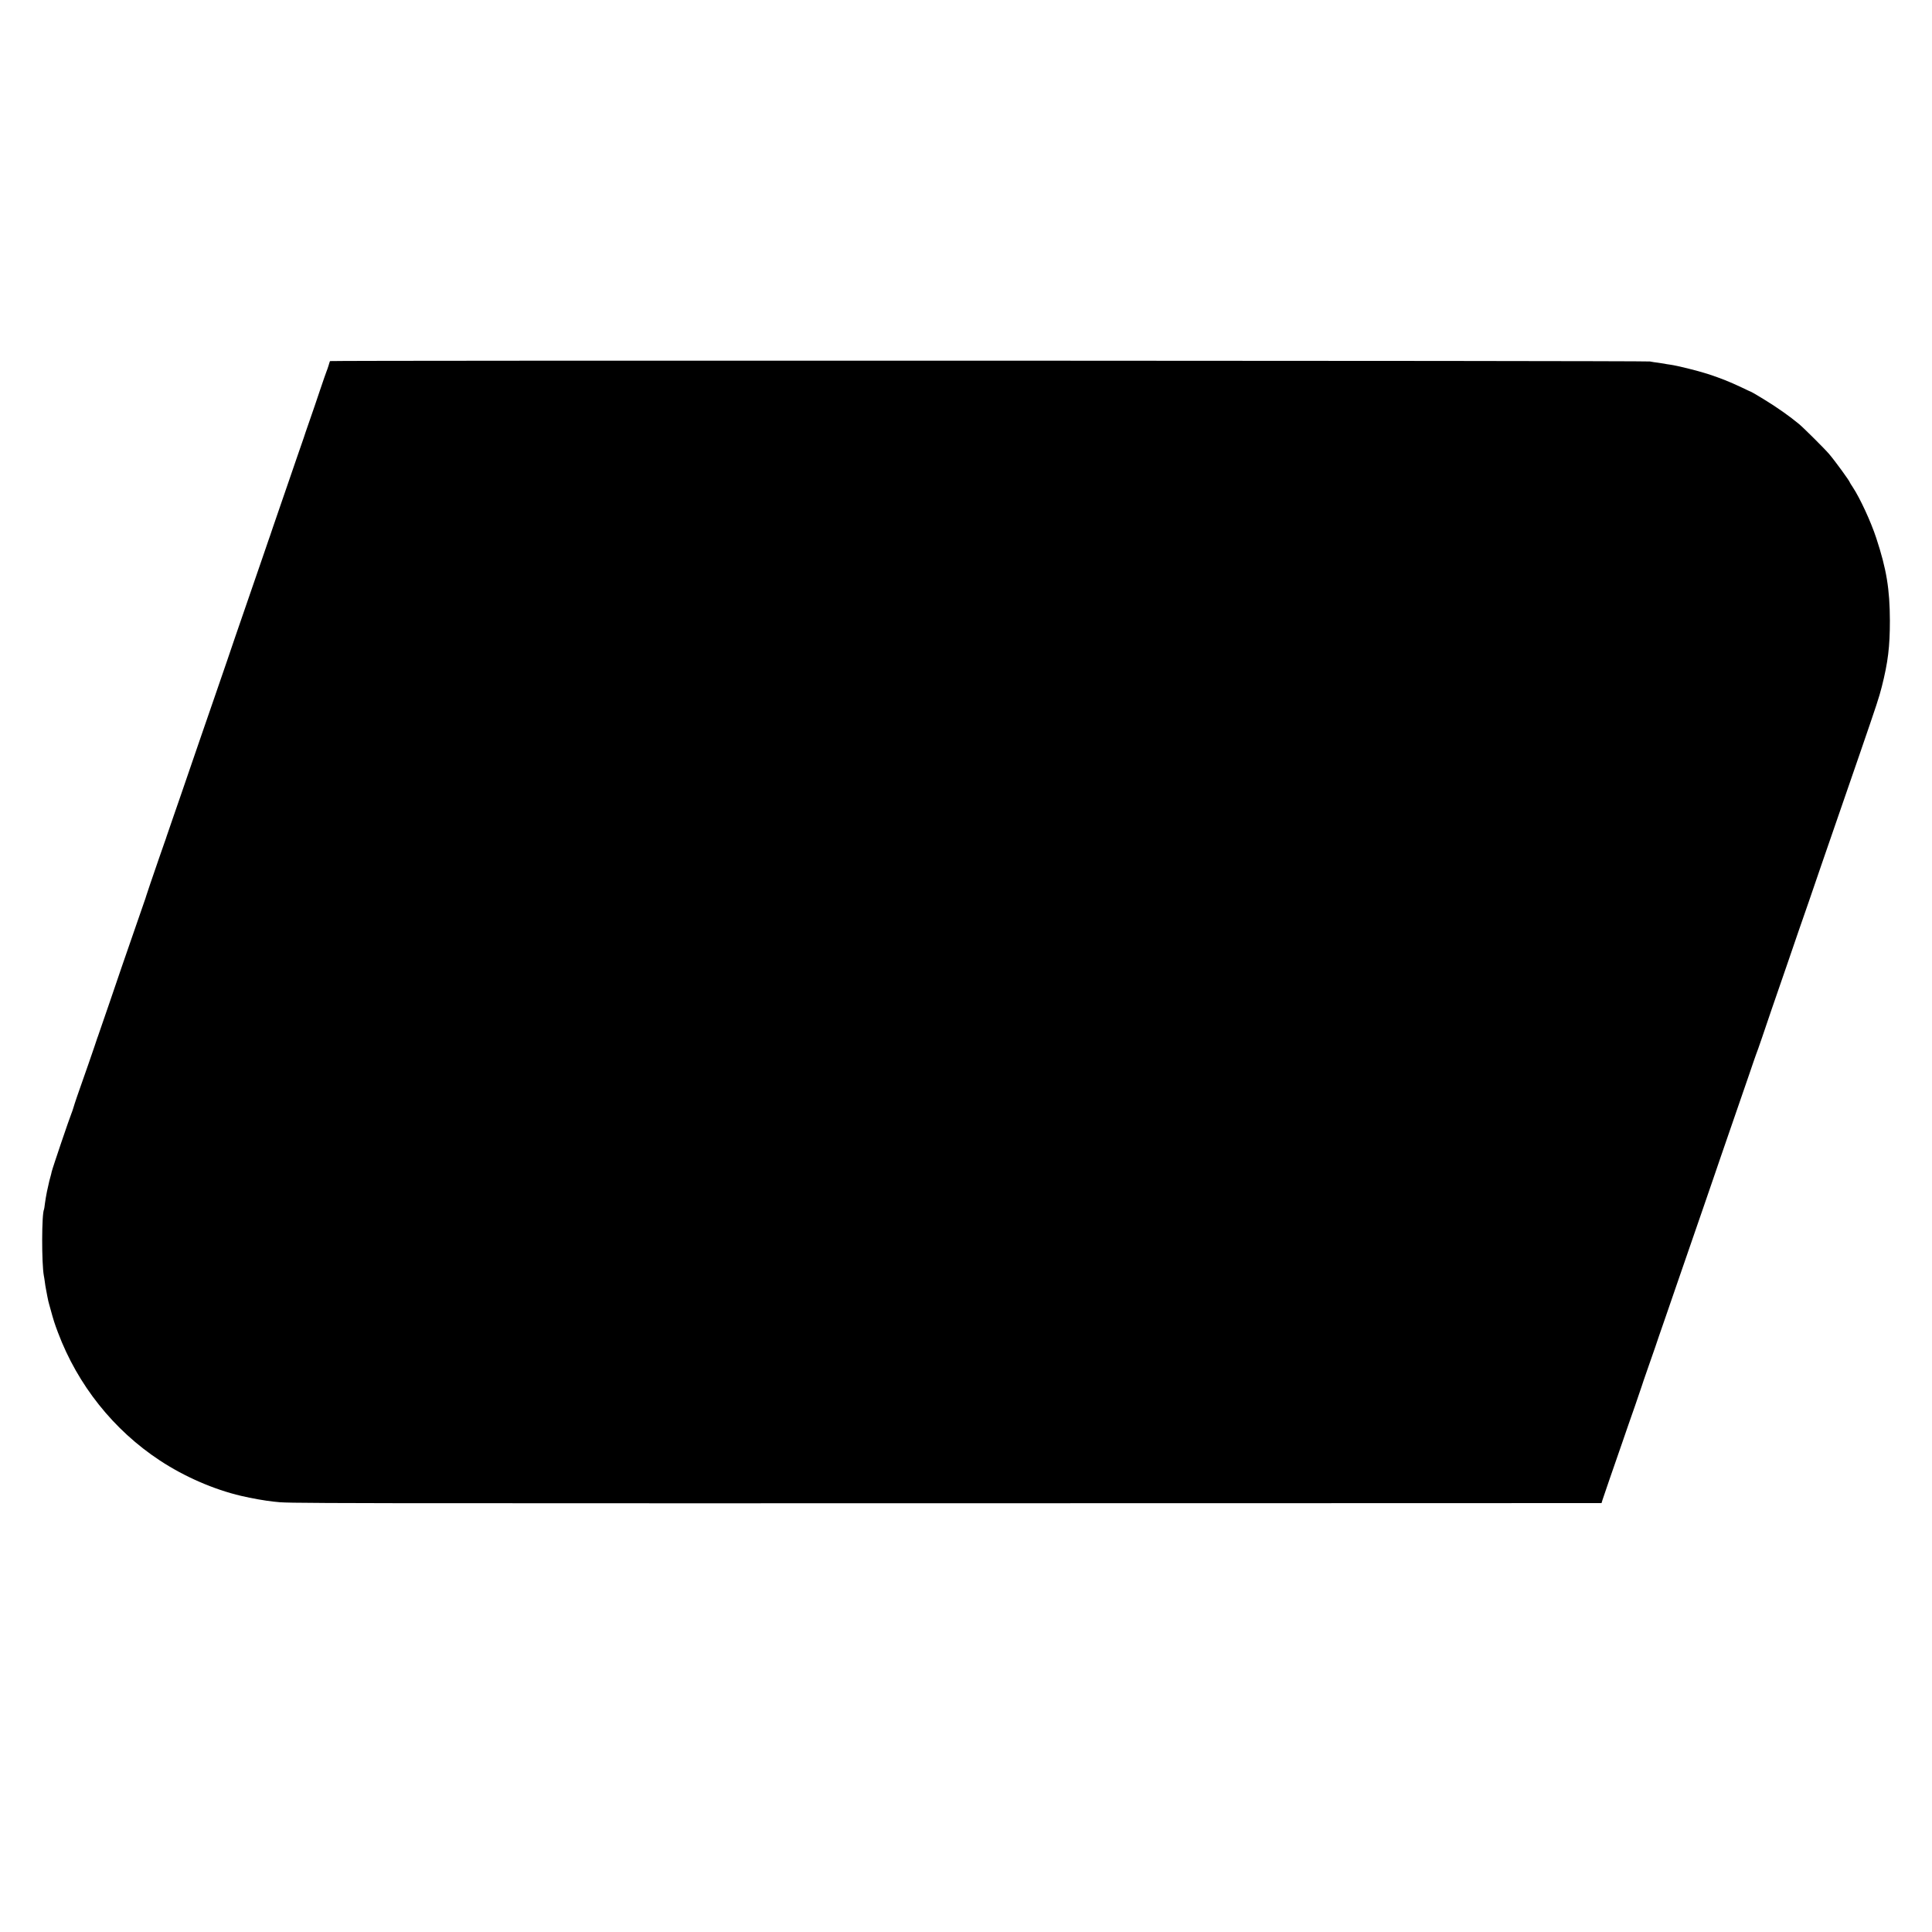
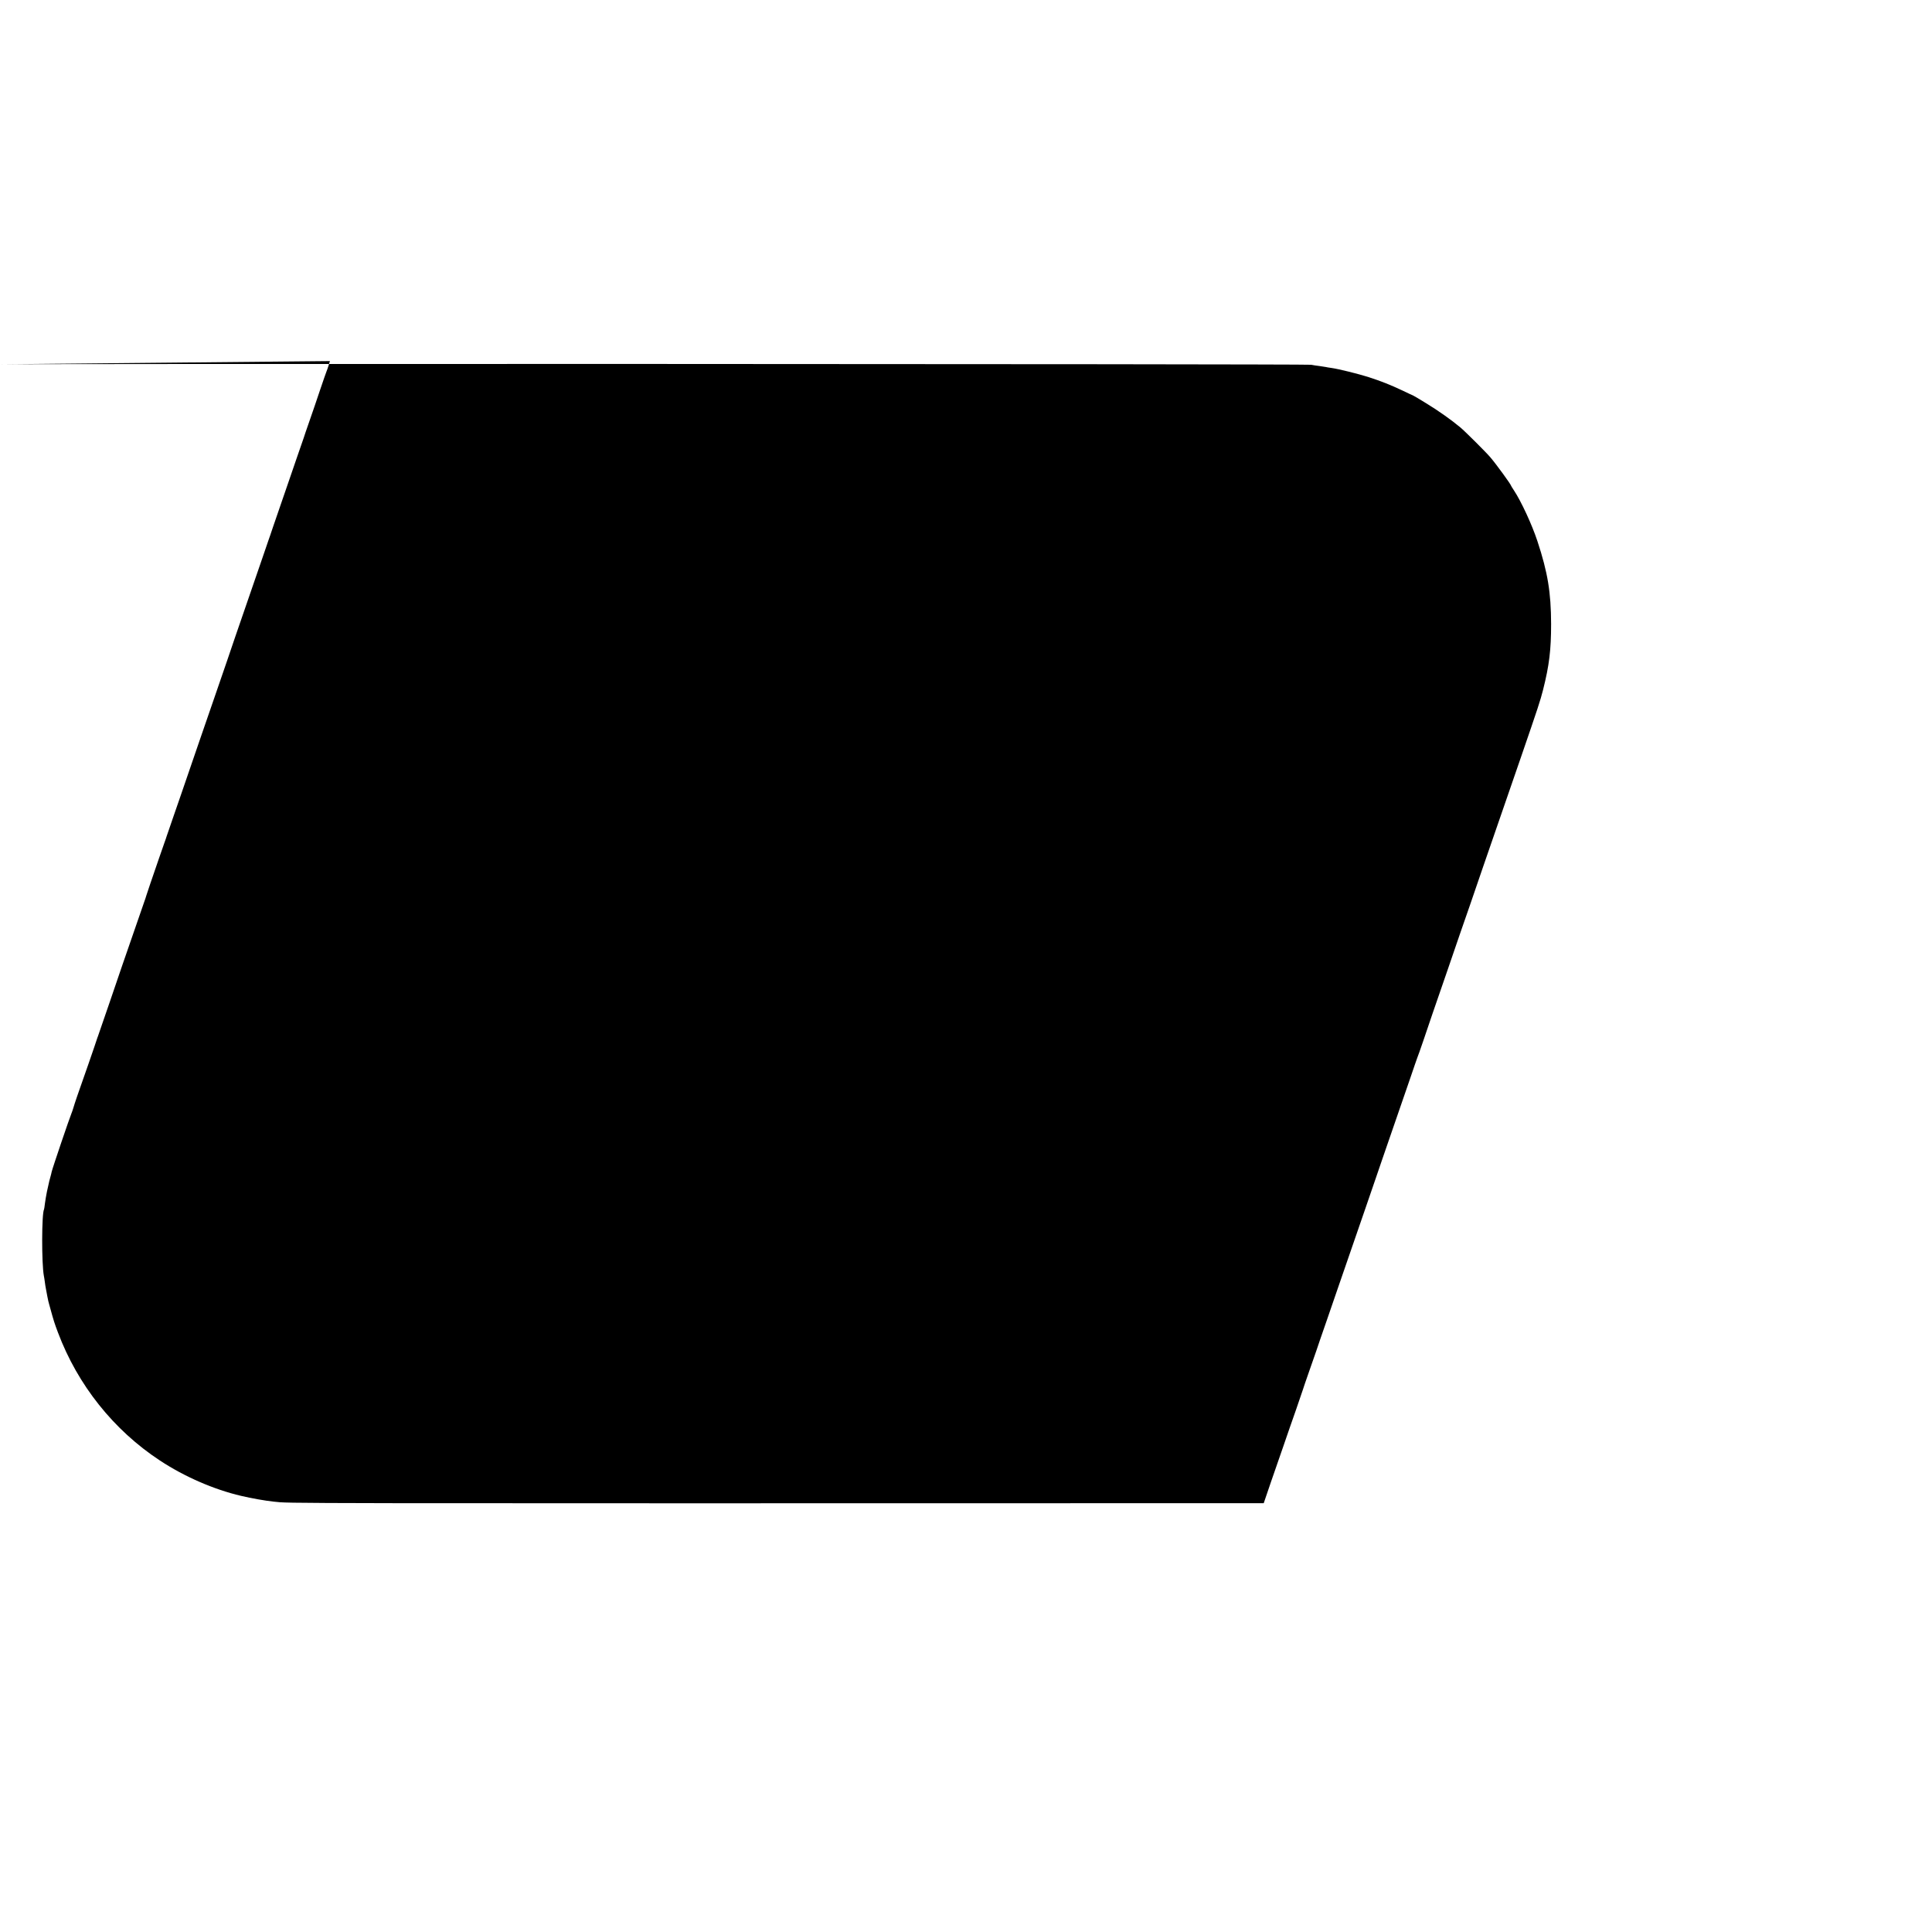
<svg xmlns="http://www.w3.org/2000/svg" version="1.0" width="2000pt" height="2000pt" viewBox="0 0 2000 2000" preserveAspectRatio="xMidYMid meet">
  <g transform="translate(0,2000) scale(0.1,-0.1)" fill="#000000" stroke="none">
-     <path d="M3416 16262 c-2 -4 -9 -25 -15 -47 -7 -22 -16 -49 -21 -60 -5 -11 -34 -96 -66 -190 -31 -93 -81 -240 -111 -325 -30 -85 -56 -162 -58 -170 -2 -8 -34 -100 -71 -205 -36 -104 -72 -208 -79 -230 -7 -22 -54 -159 -105 -305 -50 -146 -93 -269 -94 -275 -2 -5 -6 -17 -9 -25 -3 -8 -36 -103 -72 -210 -81 -237 -154 -448 -205 -595 -21 -60 -58 -166 -81 -235 -52 -153 -79 -234 -209 -610 -56 -162 -121 -351 -145 -420 -38 -113 -86 -251 -206 -600 -22 -63 -54 -155 -71 -205 -17 -49 -42 -121 -55 -160 -13 -38 -26 -74 -27 -80 -2 -5 -6 -17 -9 -25 -3 -8 -31 -87 -61 -175 -30 -88 -71 -207 -91 -265 -20 -58 -38 -112 -40 -120 -2 -8 -13 -42 -25 -75 -24 -68 -204 -588 -225 -650 -21 -65 -241 -704 -252 -735 -4 -8 -7 -19 -9 -25 -3 -14 -168 -490 -206 -595 -16 -47 -34 -101 -39 -120 -6 -19 -14 -44 -19 -55 -18 -41 -197 -568 -205 -605 -1 -8 -8 -35 -15 -60 -7 -25 -14 -52 -15 -60 -2 -8 -10 -46 -19 -85 -8 -38 -17 -94 -21 -124 -3 -30 -8 -57 -9 -60 -25 -41 -26 -561 -2 -688 2 -10 7 -38 10 -63 3 -25 8 -56 11 -70 3 -14 9 -50 15 -80 5 -30 15 -71 21 -90 5 -19 12 -42 14 -50 28 -103 40 -142 75 -234 204 -543 576 -1010 1055 -1325 255 -168 559 -300 840 -366 110 -26 253 -51 340 -60 189 -19 -260 -18 10247 -16 l3497 1 10 33 c6 17 39 115 74 217 36 102 94 271 130 375 36 105 95 276 132 380 36 105 68 197 70 205 2 8 31 94 65 190 34 96 68 193 75 215 7 22 56 166 110 320 53 154 100 291 105 305 8 24 80 231 290 840 50 146 100 290 110 320 10 30 40 116 65 190 135 390 240 694 295 855 33 99 65 189 69 200 5 11 33 90 62 175 47 141 126 371 259 755 26 77 81 235 120 350 40 116 88 253 106 305 18 52 77 226 132 385 97 281 179 517 392 1135 183 532 200 584 230 700 65 257 84 416 84 685 -1 327 -35 533 -141 855 -56 171 -169 415 -244 528 -16 24 -29 45 -29 47 0 12 -155 225 -215 295 -43 51 -263 270 -310 309 -92 77 -233 177 -357 252 -73 45 -134 81 -135 80 -2 0 -49 22 -105 49 -127 60 -223 98 -353 140 -107 34 -312 85 -385 95 -25 3 -52 8 -60 10 -8 2 -37 6 -65 10 -27 3 -66 9 -85 13 -44 9 -13659 12 -13664 4z" />
+     <path d="M3416 16262 c-2 -4 -9 -25 -15 -47 -7 -22 -16 -49 -21 -60 -5 -11 -34 -96 -66 -190 -31 -93 -81 -240 -111 -325 -30 -85 -56 -162 -58 -170 -2 -8 -34 -100 -71 -205 -36 -104 -72 -208 -79 -230 -7 -22 -54 -159 -105 -305 -50 -146 -93 -269 -94 -275 -2 -5 -6 -17 -9 -25 -3 -8 -36 -103 -72 -210 -81 -237 -154 -448 -205 -595 -21 -60 -58 -166 -81 -235 -52 -153 -79 -234 -209 -610 -56 -162 -121 -351 -145 -420 -38 -113 -86 -251 -206 -600 -22 -63 -54 -155 -71 -205 -17 -49 -42 -121 -55 -160 -13 -38 -26 -74 -27 -80 -2 -5 -6 -17 -9 -25 -3 -8 -31 -87 -61 -175 -30 -88 -71 -207 -91 -265 -20 -58 -38 -112 -40 -120 -2 -8 -13 -42 -25 -75 -24 -68 -204 -588 -225 -650 -21 -65 -241 -704 -252 -735 -4 -8 -7 -19 -9 -25 -3 -14 -168 -490 -206 -595 -16 -47 -34 -101 -39 -120 -6 -19 -14 -44 -19 -55 -18 -41 -197 -568 -205 -605 -1 -8 -8 -35 -15 -60 -7 -25 -14 -52 -15 -60 -2 -8 -10 -46 -19 -85 -8 -38 -17 -94 -21 -124 -3 -30 -8 -57 -9 -60 -25 -41 -26 -561 -2 -688 2 -10 7 -38 10 -63 3 -25 8 -56 11 -70 3 -14 9 -50 15 -80 5 -30 15 -71 21 -90 5 -19 12 -42 14 -50 28 -103 40 -142 75 -234 204 -543 576 -1010 1055 -1325 255 -168 559 -300 840 -366 110 -26 253 -51 340 -60 189 -19 -260 -18 10247 -16 c6 17 39 115 74 217 36 102 94 271 130 375 36 105 95 276 132 380 36 105 68 197 70 205 2 8 31 94 65 190 34 96 68 193 75 215 7 22 56 166 110 320 53 154 100 291 105 305 8 24 80 231 290 840 50 146 100 290 110 320 10 30 40 116 65 190 135 390 240 694 295 855 33 99 65 189 69 200 5 11 33 90 62 175 47 141 126 371 259 755 26 77 81 235 120 350 40 116 88 253 106 305 18 52 77 226 132 385 97 281 179 517 392 1135 183 532 200 584 230 700 65 257 84 416 84 685 -1 327 -35 533 -141 855 -56 171 -169 415 -244 528 -16 24 -29 45 -29 47 0 12 -155 225 -215 295 -43 51 -263 270 -310 309 -92 77 -233 177 -357 252 -73 45 -134 81 -135 80 -2 0 -49 22 -105 49 -127 60 -223 98 -353 140 -107 34 -312 85 -385 95 -25 3 -52 8 -60 10 -8 2 -37 6 -65 10 -27 3 -66 9 -85 13 -44 9 -13659 12 -13664 4z" />
  </g>
</svg>